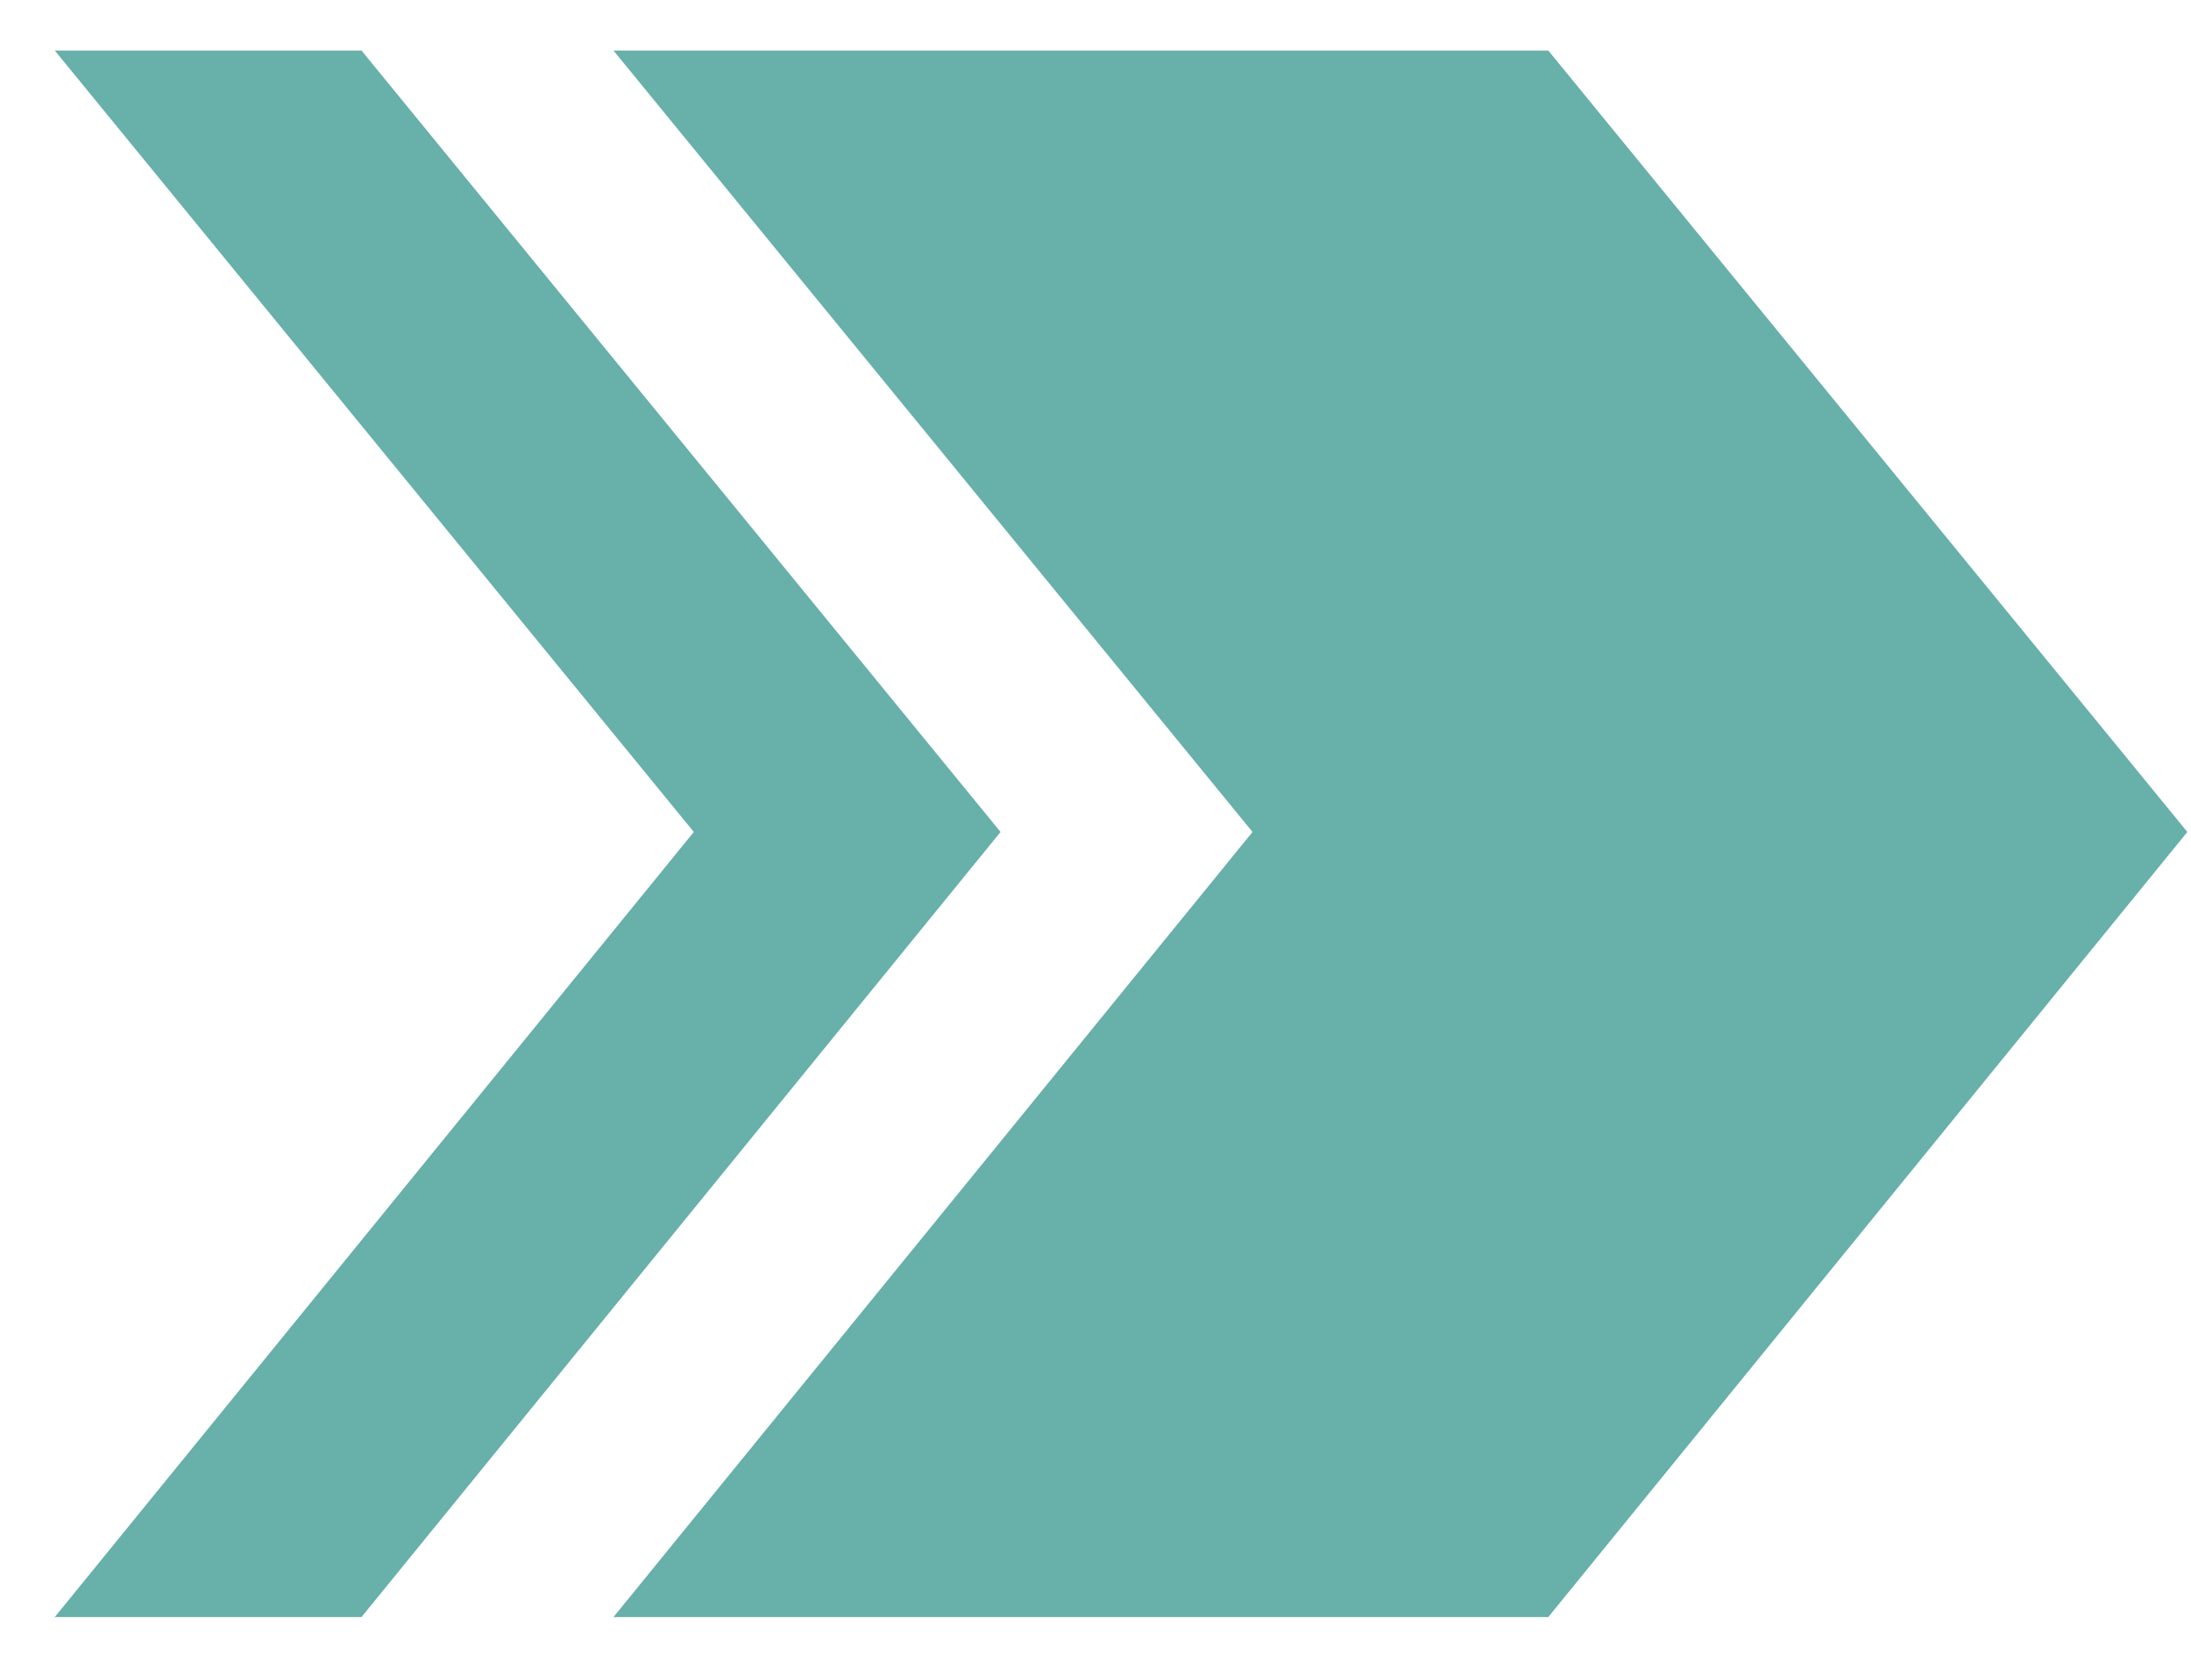
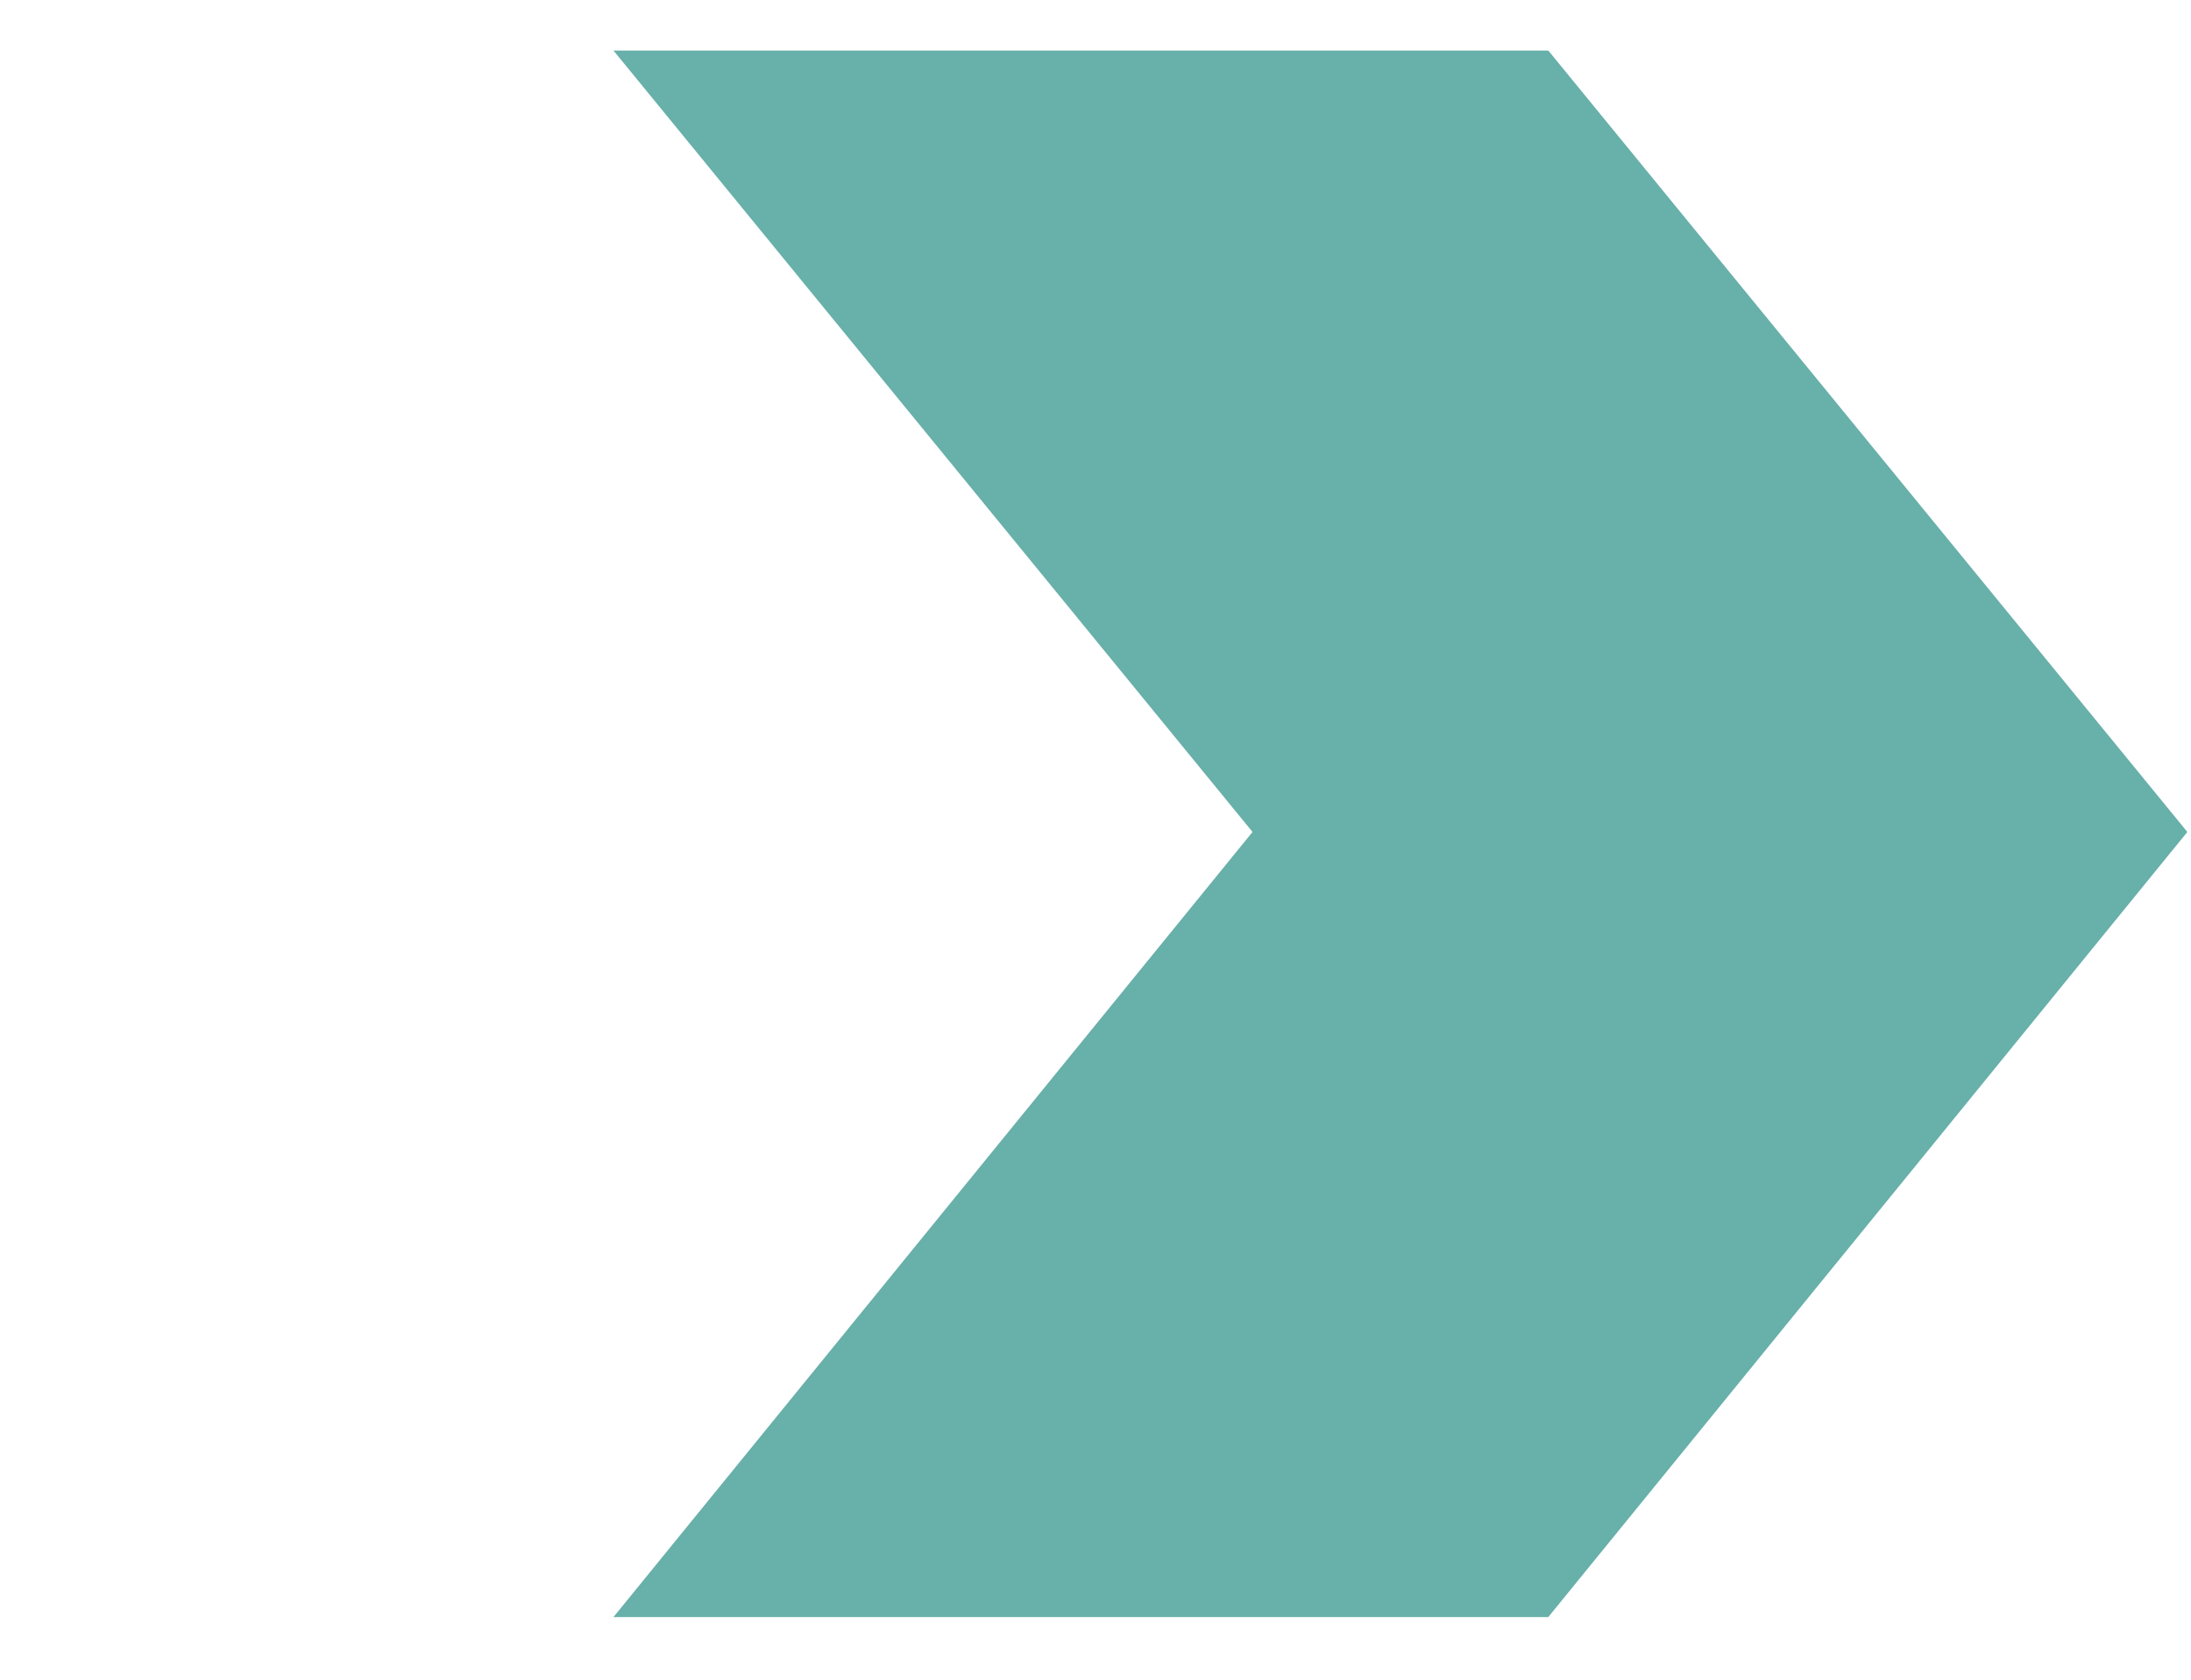
<svg xmlns="http://www.w3.org/2000/svg" width="30" height="23" viewBox="0 0 30 23" fill="none">
  <path d="M21.2 0.692H8.4L17.15 11.392L8.4 22.142H21.2L29.95 11.392L21.2 0.692Z" fill="#68B0AA" />
-   <path d="M4.95 0.692H0.75L9.5 11.392L0.75 22.142H4.95L13.7 11.392L4.95 0.692Z" fill="#68B0AA" />
</svg>